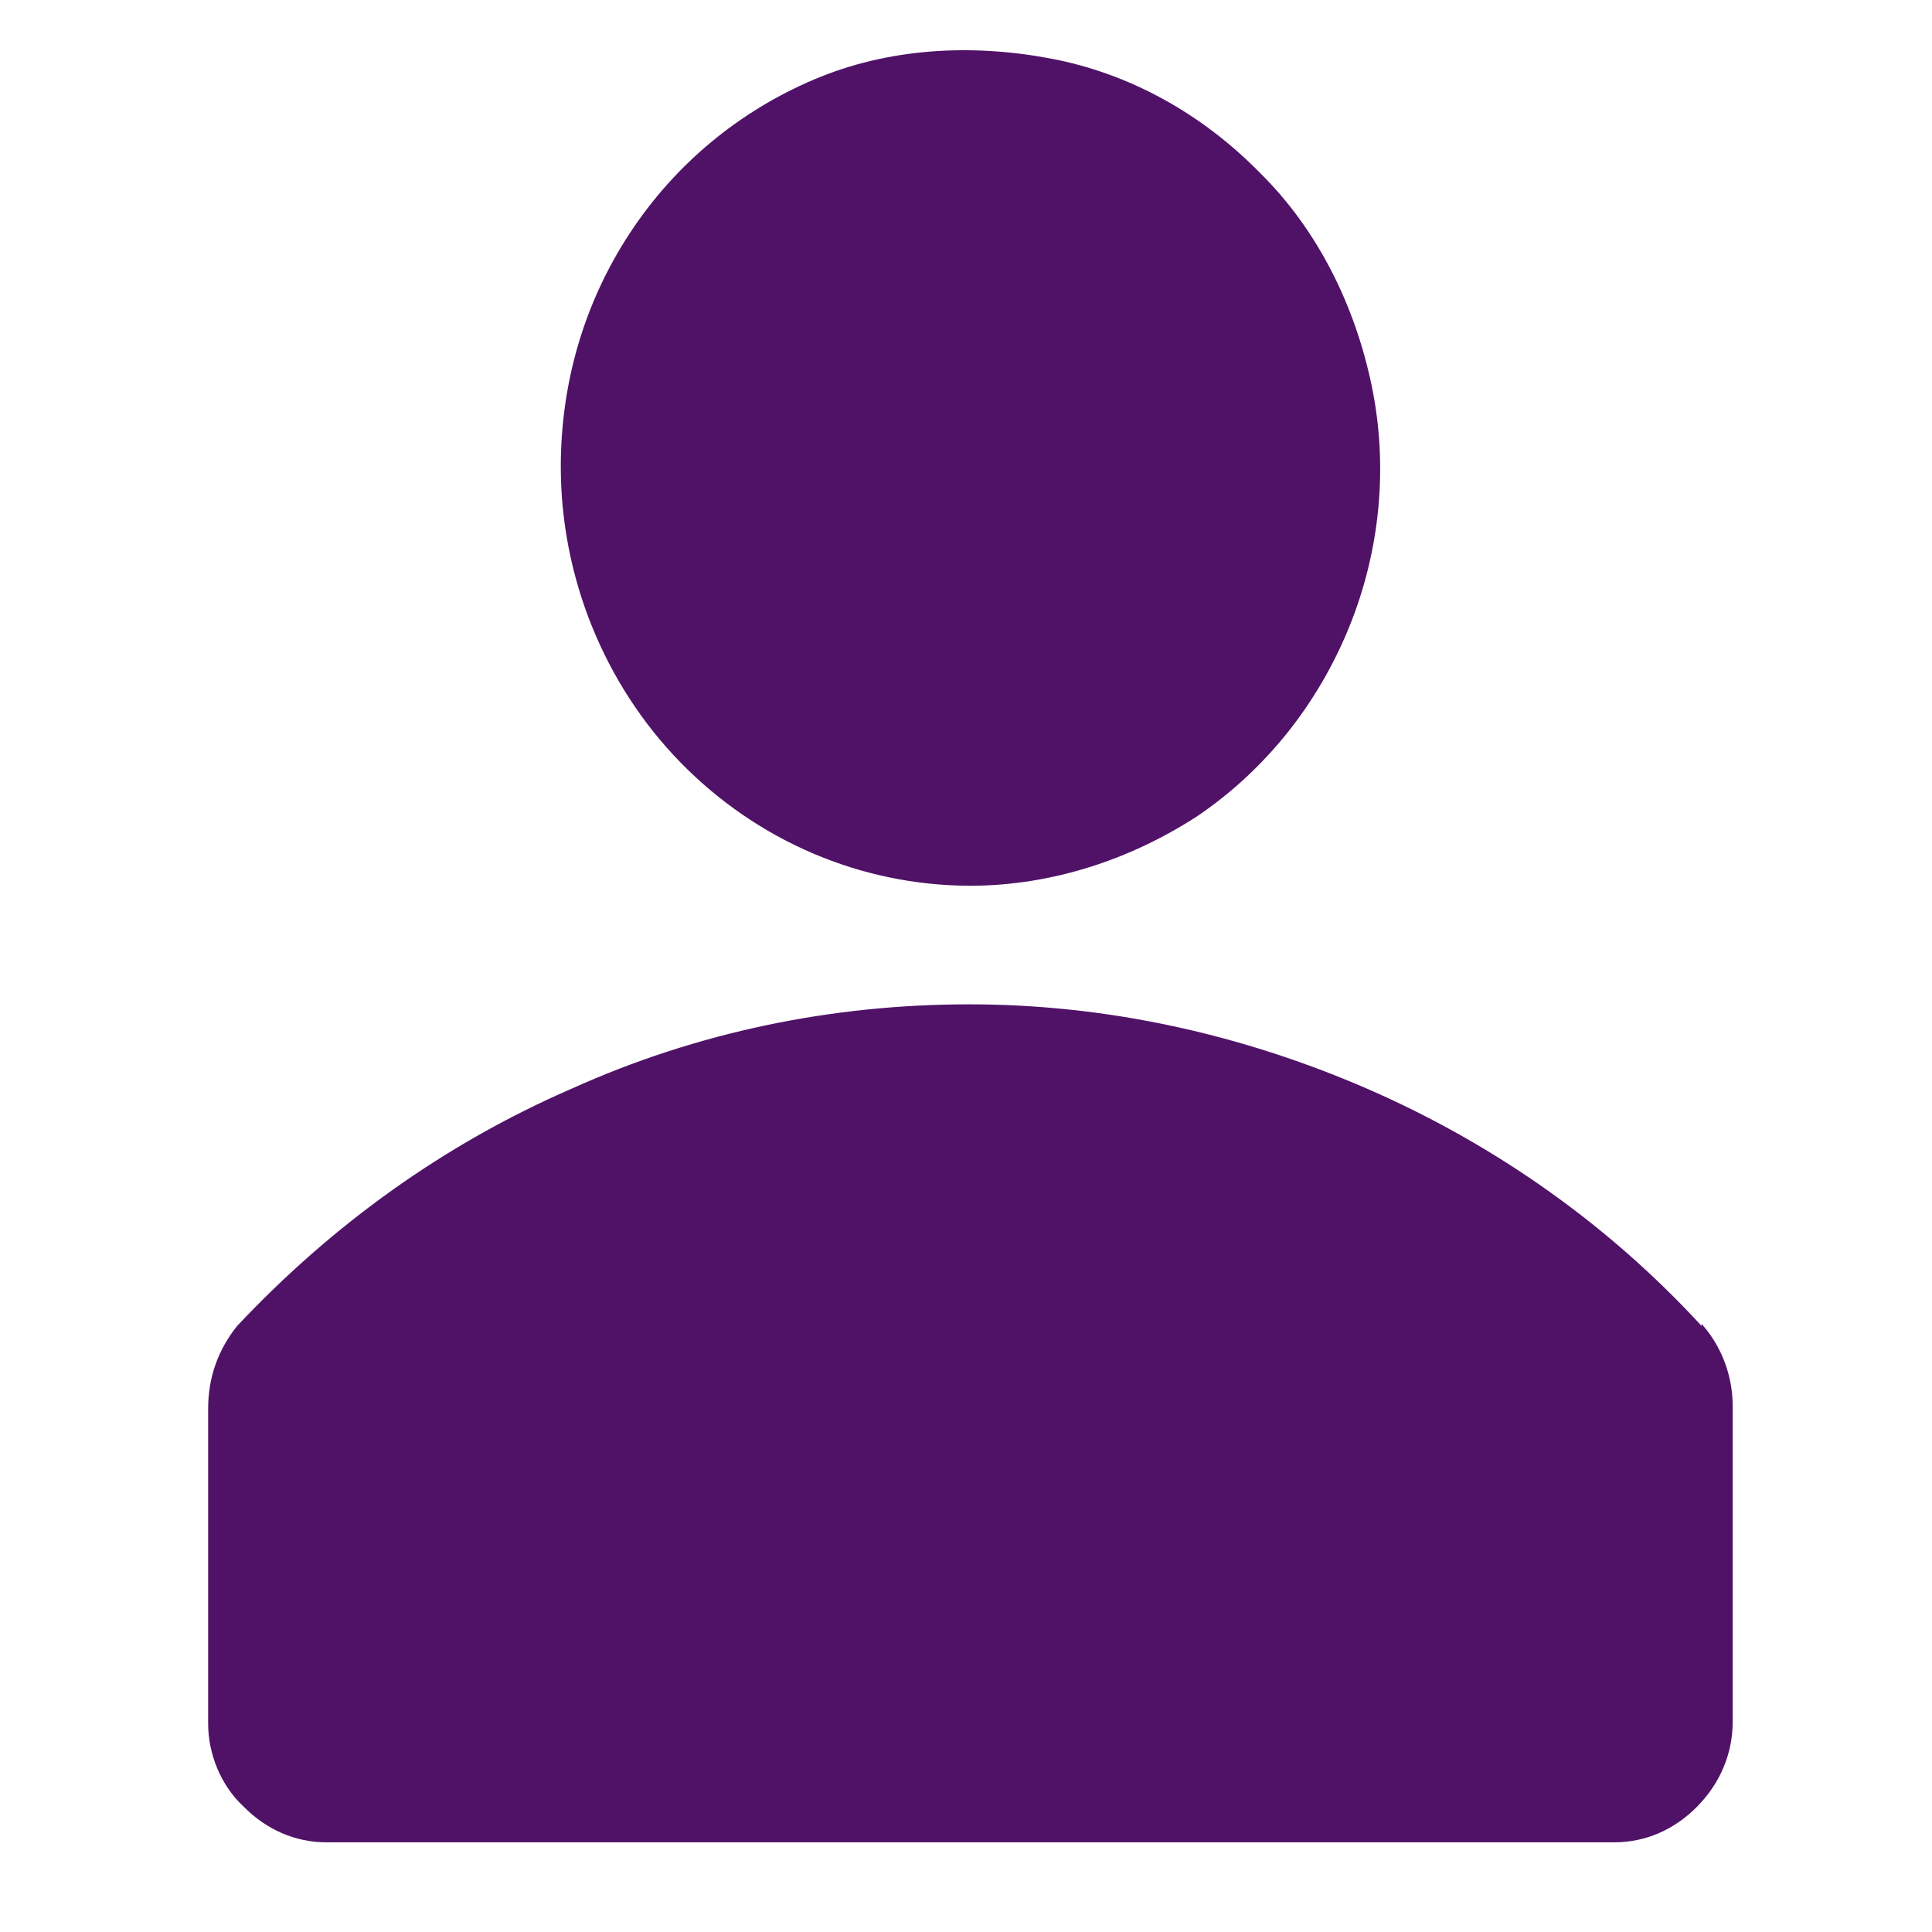
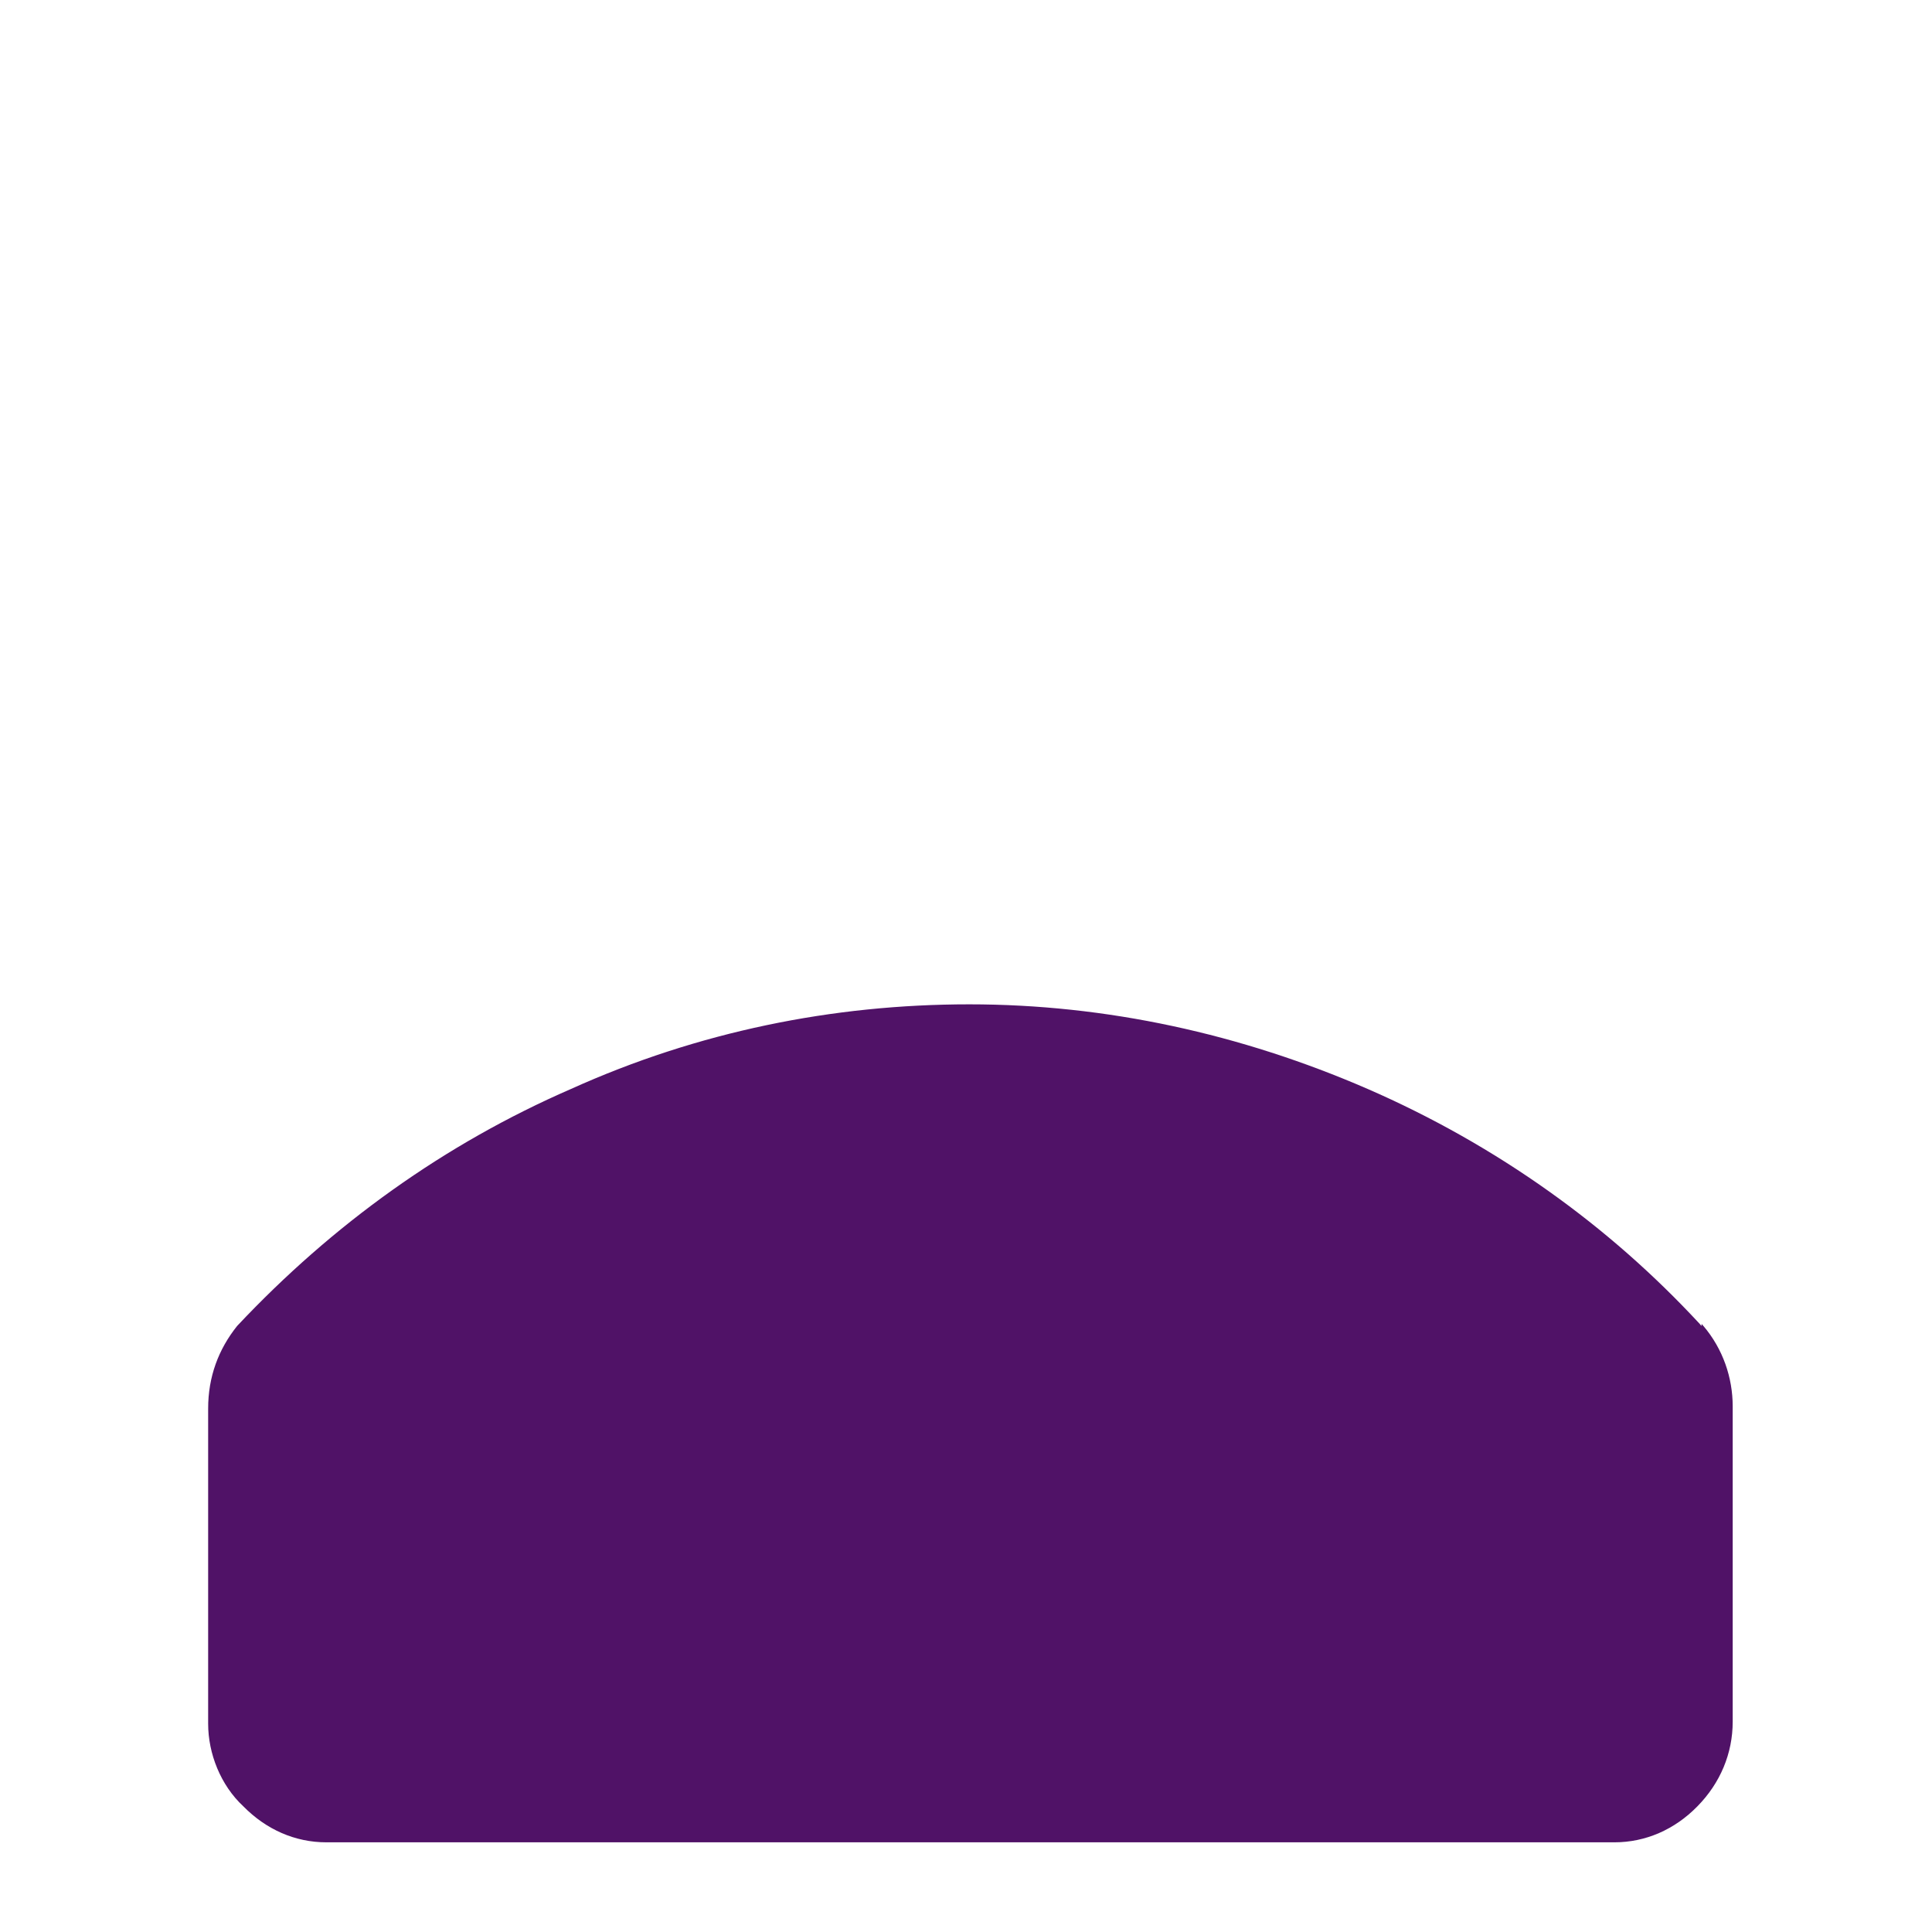
<svg xmlns="http://www.w3.org/2000/svg" width="19" height="19" viewBox="0 0 19 19" fill="none">
  <g fill="#501267">
    <path fill-rule="evenodd" clip-rule="evenodd" d="M16.752 13.04L16.744 13.031L16.734 13.019V13.04L16.723 13.029L16.715 13.019C16.266 12.534 15.77 12.098 15.234 11.717C14.678 11.321 14.079 10.983 13.45 10.709C12.205 10.168 10.879 9.877 9.533 9.877C8.187 9.877 6.861 10.147 5.616 10.709C4.372 11.25 3.271 12.041 2.332 13.04C2.149 13.269 2.047 13.539 2.047 13.852V16.952C2.047 17.244 2.169 17.556 2.393 17.764C2.618 17.993 2.903 18.118 3.209 18.118H15.877C16.183 18.118 16.469 17.993 16.693 17.764C16.918 17.535 17.04 17.244 17.04 16.931V15.59V13.831C17.04 13.548 16.944 13.266 16.752 13.04Z" fill="#501267" />
-     <path fill-rule="evenodd" clip-rule="evenodd" d="M11.777 8.025C11.11 8.458 10.342 8.707 9.554 8.711L9.543 8.711L9.533 8.711C8.46 8.706 7.448 8.269 6.698 7.504C5.943 6.734 5.515 5.673 5.515 4.591C5.515 3.779 5.739 2.989 6.188 2.302C6.637 1.615 7.269 1.095 8.003 0.783C8.738 0.47 9.554 0.429 10.329 0.575C11.104 0.72 11.818 1.116 12.389 1.698C12.96 2.26 13.328 3.009 13.491 3.8C13.654 4.591 13.572 5.423 13.266 6.172C12.96 6.922 12.45 7.567 11.777 8.025ZM9.543 8.711L9.554 8.711H9.533L9.543 8.711Z" fill="#501267" />
  </g>
</svg>